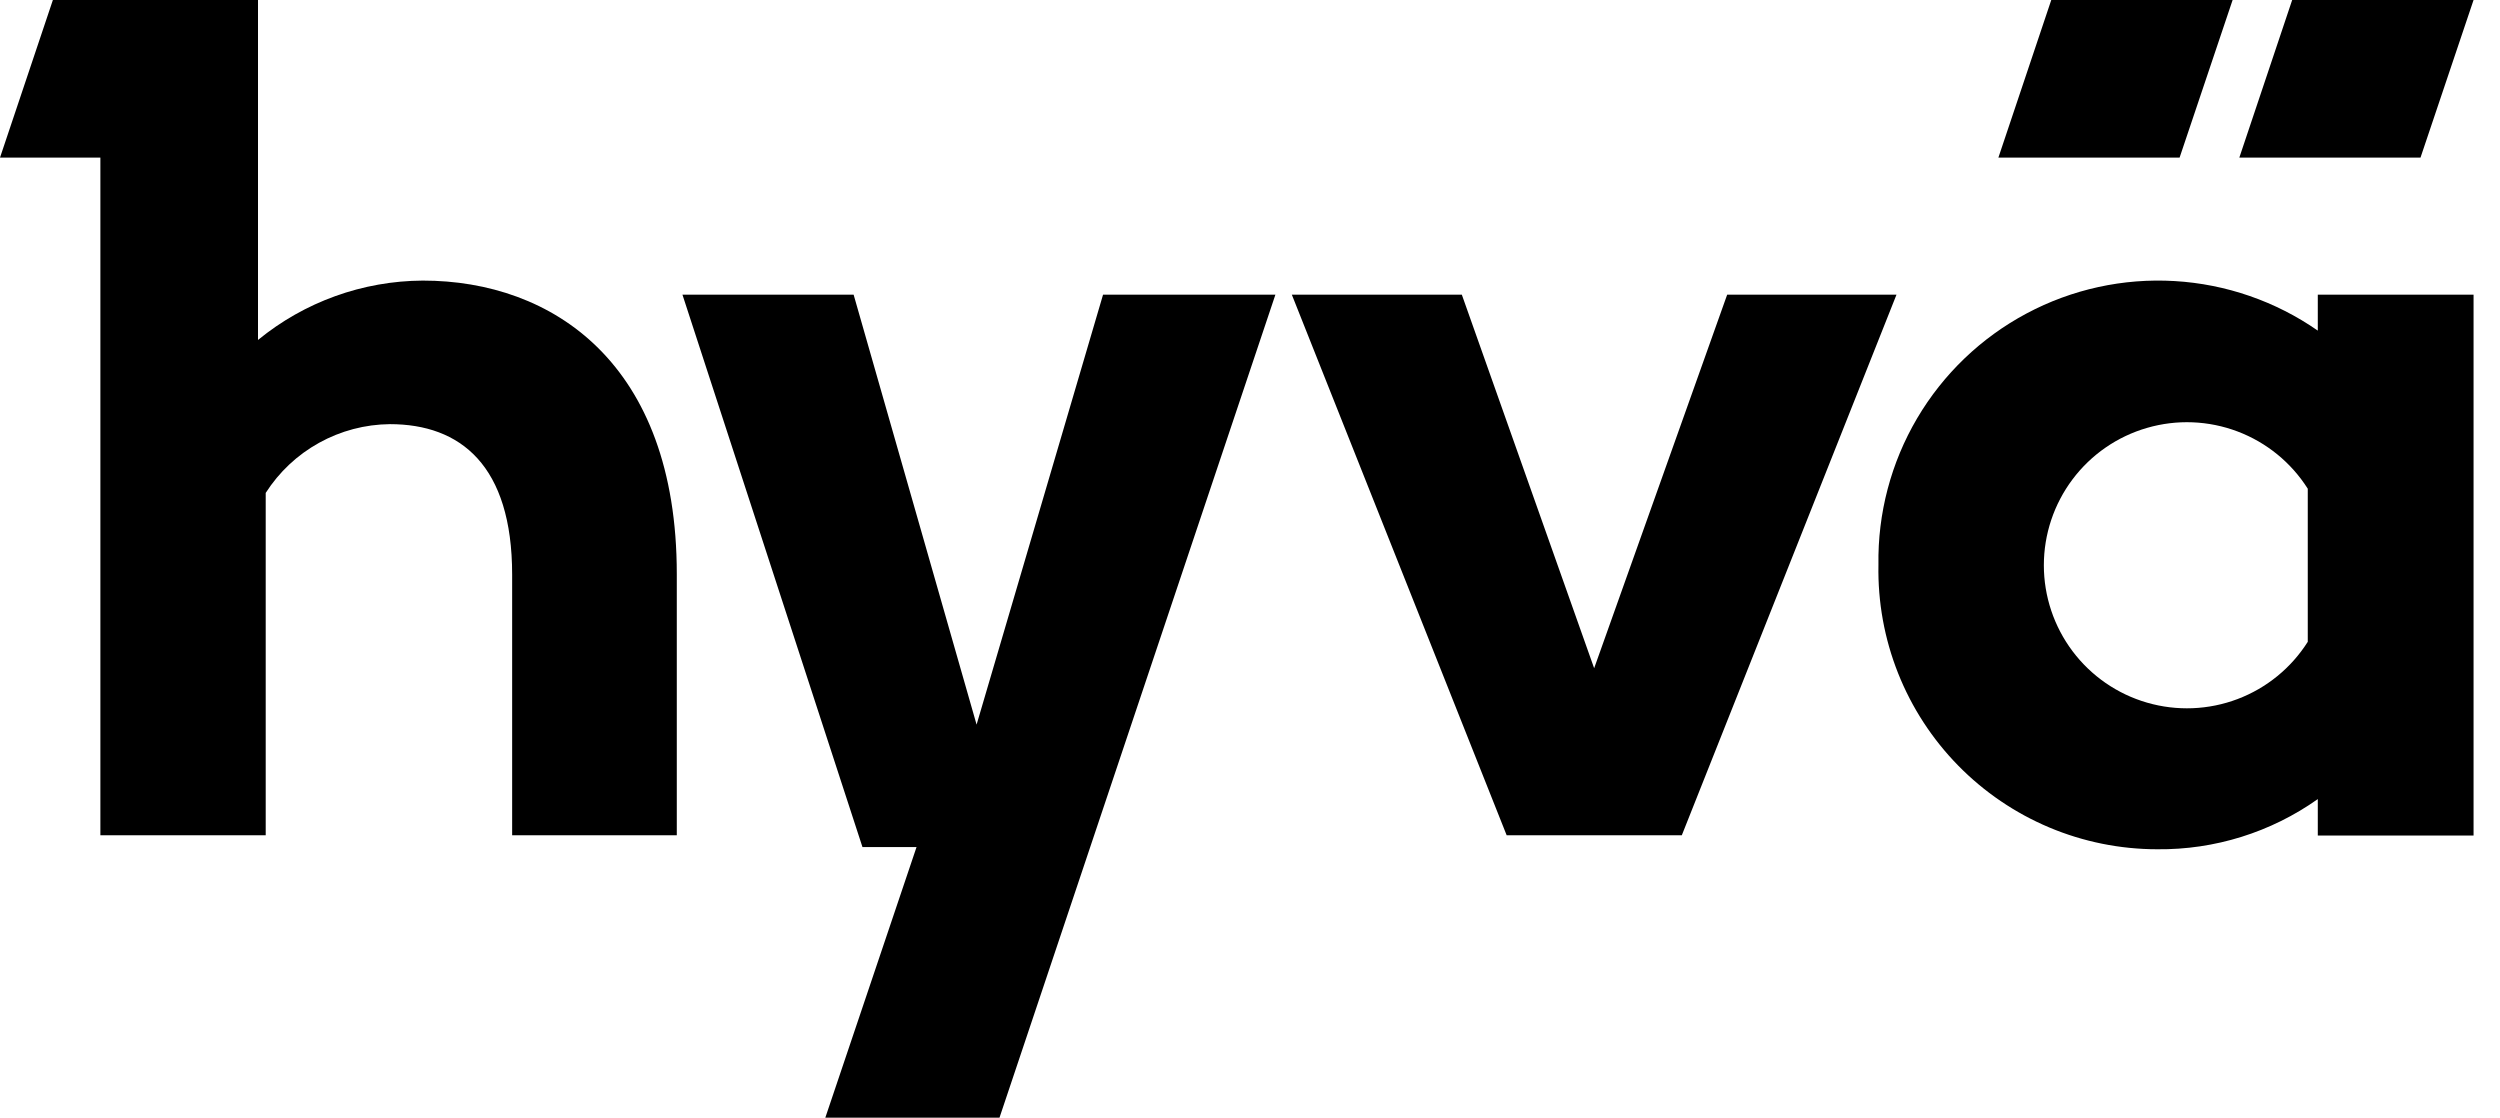
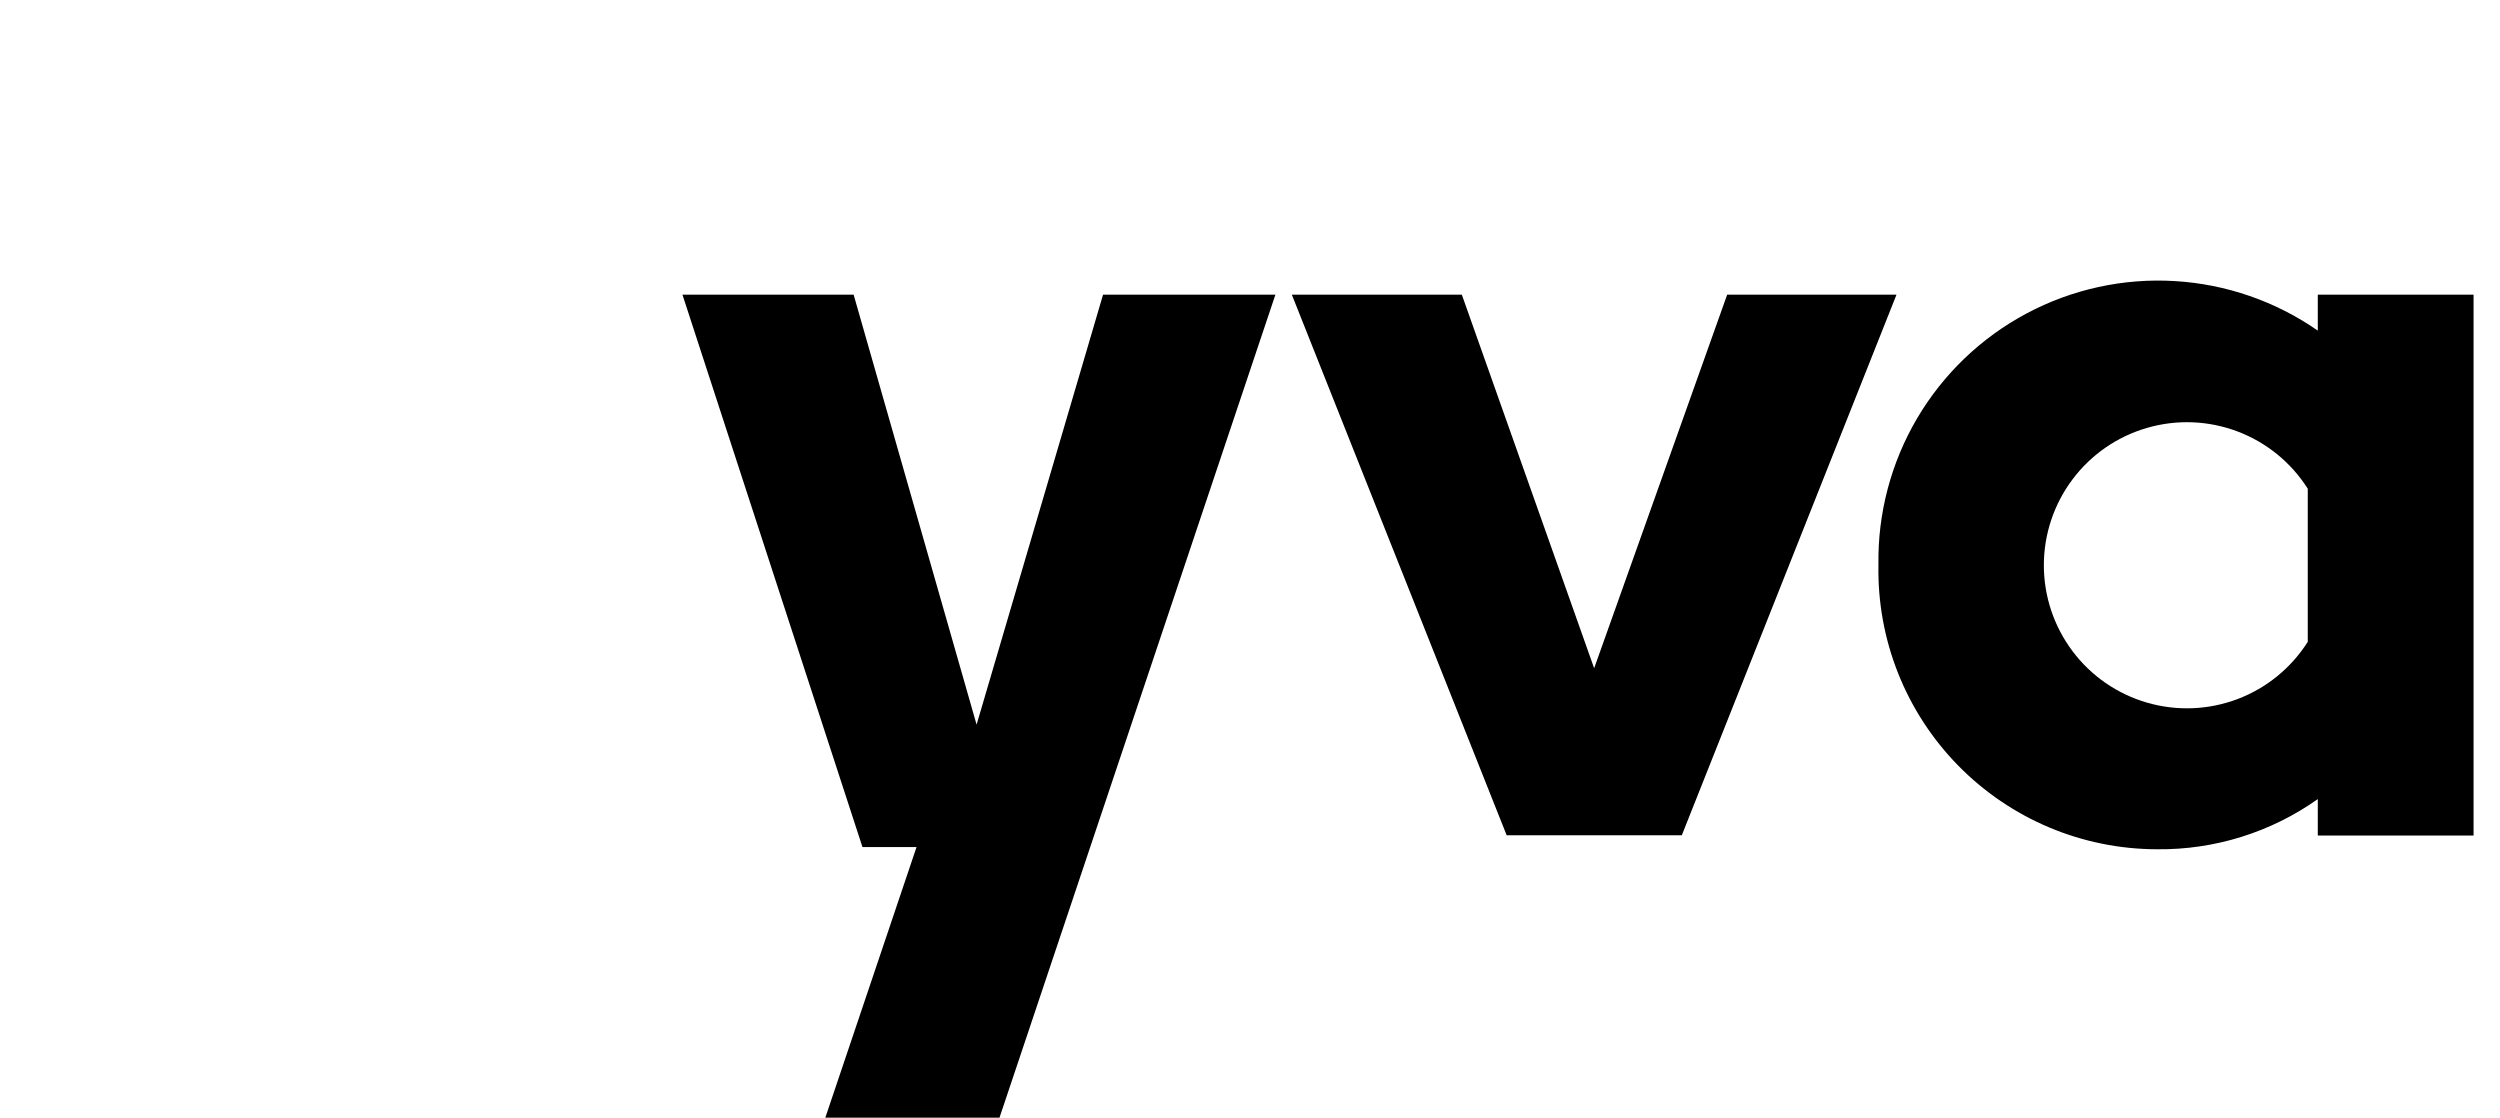
<svg xmlns="http://www.w3.org/2000/svg" width="85" height="38" viewBox="0 0 85 38" fill="none">
  <g clip-path="url(#clip0_713_5711)">
    <path d="M33.204 24.637L29.023 10.018H23.203L29.324 28.801H31.162L28.061 38H33.983L43.364 10.018H37.504L33.204 24.637Z" fill="black" />
    <path d="M58.724 10.018L54.201 22.72L49.702 10.018H43.922L51.226 28.398H57.182L64.481 10.018H58.724Z" fill="black" />
    <path d="M78.805 11.241C77.368 10.242 75.683 9.659 73.936 9.556C72.189 9.453 70.447 9.834 68.903 10.658C67.358 11.481 66.071 12.715 65.182 14.223C64.294 15.731 63.839 17.455 63.867 19.205C63.843 20.465 64.07 21.718 64.535 22.889C65.001 24.061 65.695 25.128 66.577 26.028C67.459 26.928 68.512 27.644 69.674 28.133C70.836 28.622 72.084 28.874 73.344 28.875C75.299 28.896 77.21 28.299 78.805 27.169V28.409H84.101V10.018H78.805V11.241ZM78.464 21.822C77.9 22.712 77.063 23.395 76.077 23.768C75.092 24.141 74.012 24.184 73 23.89C71.988 23.597 71.099 22.983 70.466 22.14C69.834 21.298 69.491 20.273 69.491 19.219C69.491 18.165 69.834 17.14 70.466 16.298C71.099 15.455 71.988 14.841 73 14.548C74.012 14.254 75.092 14.297 76.077 14.67C77.063 15.043 77.9 15.726 78.464 16.616V21.822Z" fill="black" />
-     <path d="M14.375 9.54C12.331 9.551 10.353 10.264 8.772 11.559V0H1.798L0 5.359H3.413V28.398H9.034V16.759C9.488 16.049 10.111 15.464 10.848 15.056C11.585 14.648 12.412 14.429 13.255 14.421C15.655 14.421 17.413 15.82 17.413 19.54V28.398H23.011V19.518C23.011 12.339 18.773 9.54 14.375 9.54Z" fill="black" />
-     <path d="M75.909 0H69.743L67.945 5.359H74.106L75.909 0Z" fill="black" />
-     <path d="M84.101 0H77.934L76.137 5.359H82.297L84.101 0Z" fill="black" />
  </g>
  <defs>
    <clipPath id="clip0_713_5711">
      <rect width="85" height="38" fill="white" />
    </clipPath>
  </defs>
</svg>